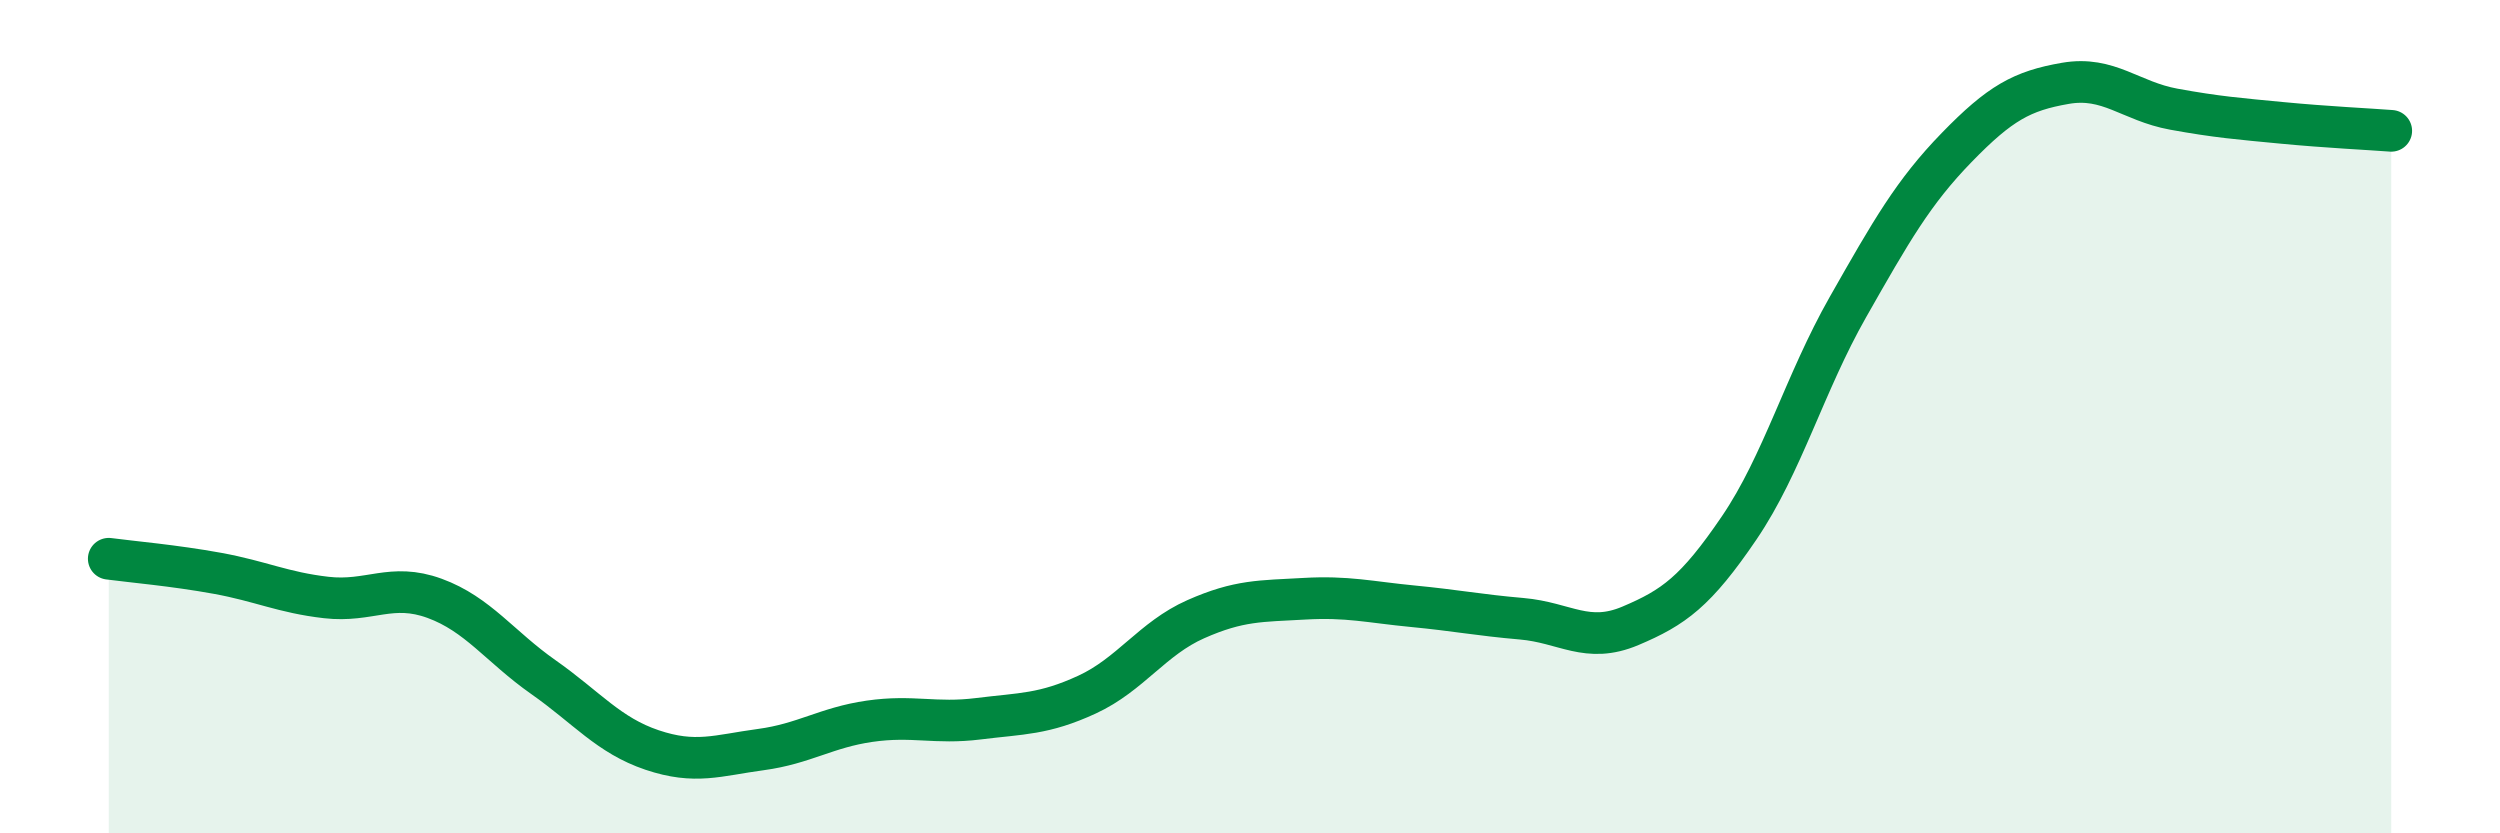
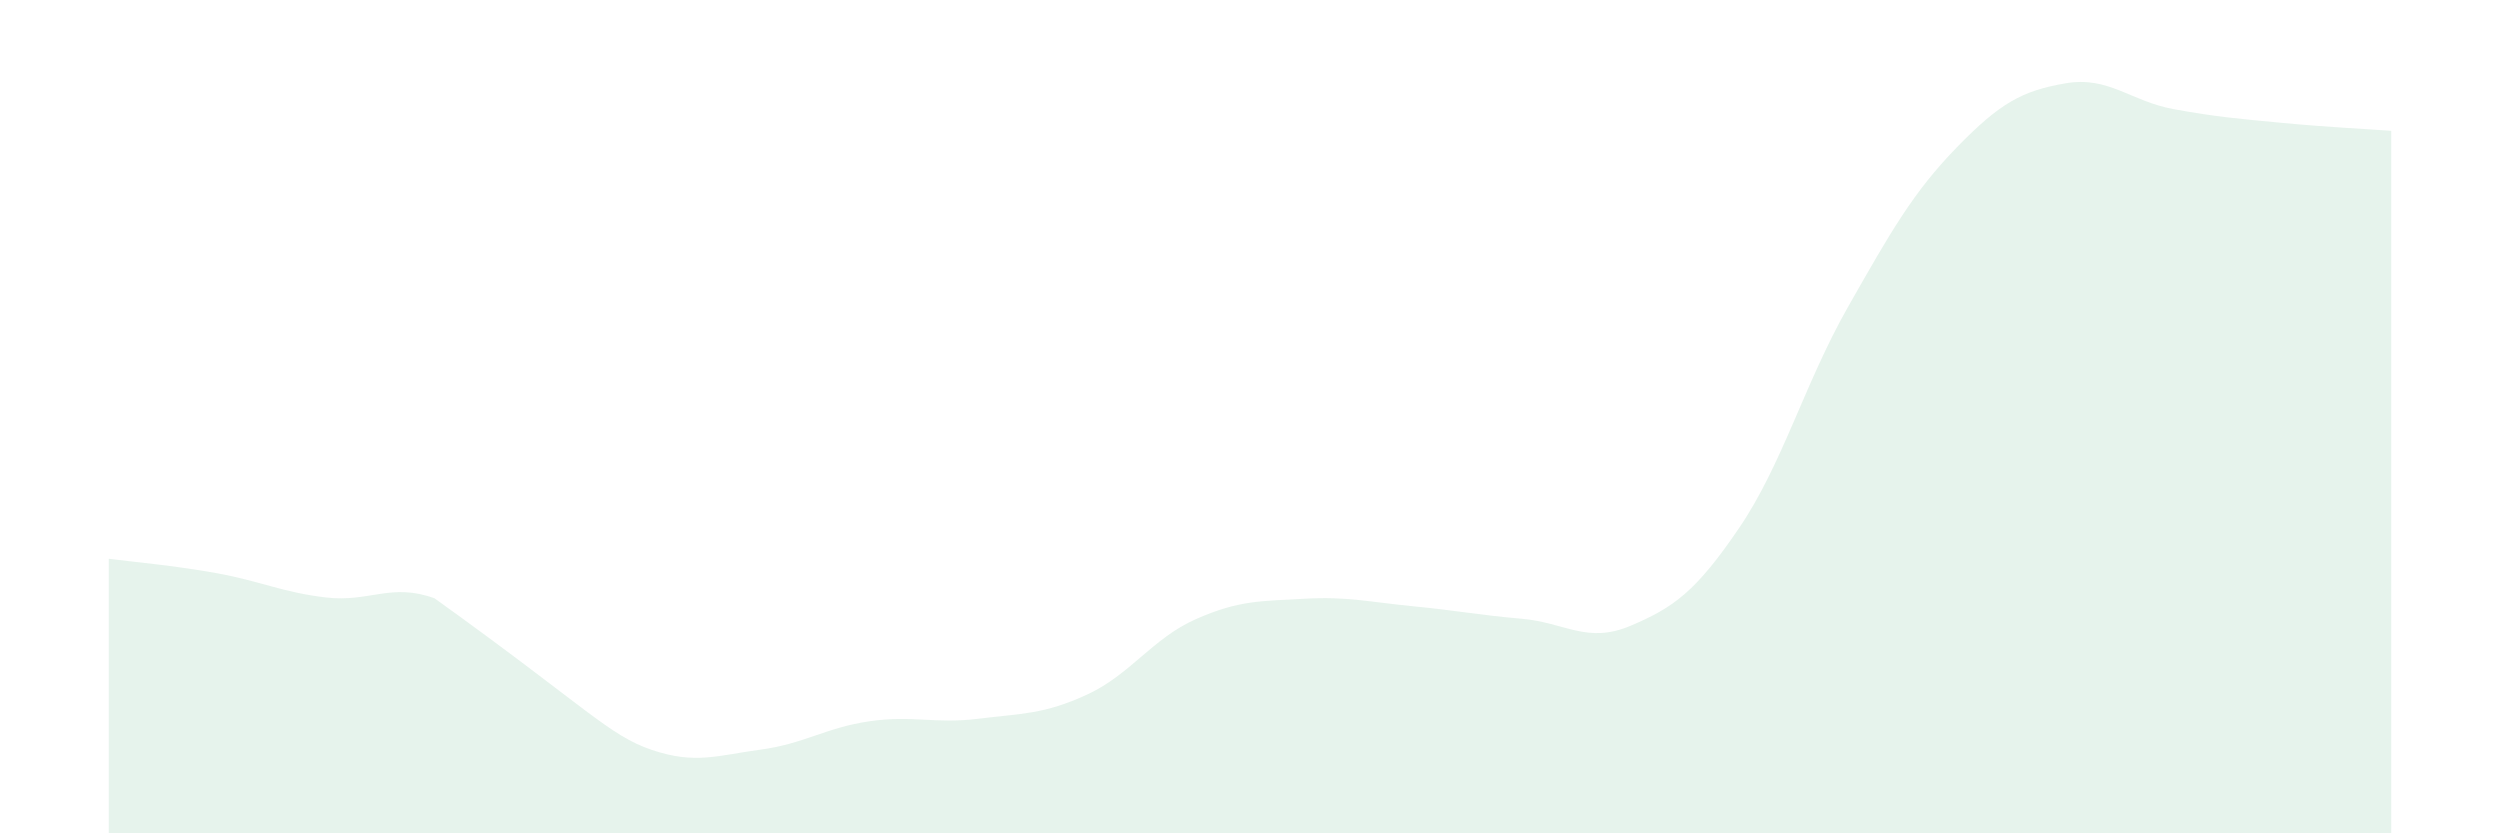
<svg xmlns="http://www.w3.org/2000/svg" width="60" height="20" viewBox="0 0 60 20">
-   <path d="M 2.61,13.41 C 3.13,13.48 4.18,13.57 5.22,13.76 C 6.26,13.95 6.79,14.22 7.83,14.34 C 8.87,14.46 9.39,13.98 10.43,14.36 C 11.47,14.74 12,15.52 13.04,16.25 C 14.08,16.98 14.61,17.65 15.65,18 C 16.69,18.35 17.22,18.13 18.26,17.99 C 19.3,17.85 19.83,17.46 20.87,17.31 C 21.91,17.16 22.44,17.38 23.48,17.25 C 24.52,17.12 25.05,17.15 26.09,16.67 C 27.13,16.19 27.66,15.32 28.7,14.86 C 29.74,14.4 30.26,14.43 31.3,14.37 C 32.34,14.31 32.87,14.45 33.91,14.55 C 34.95,14.65 35.48,14.76 36.52,14.85 C 37.56,14.94 38.09,15.46 39.13,15.02 C 40.17,14.58 40.7,14.2 41.74,12.67 C 42.78,11.14 43.31,9.2 44.35,7.37 C 45.39,5.54 45.92,4.61 46.96,3.54 C 48,2.47 48.53,2.18 49.57,2 C 50.61,1.82 51.13,2.43 52.17,2.62 C 53.21,2.81 53.74,2.85 54.78,2.95 C 55.82,3.05 56.87,3.1 57.39,3.14L57.39 20L2.61 20Z" fill="#008740" opacity="0.1" stroke-linecap="round" stroke-linejoin="round" />
-   <path d="M 2.61,13.41 C 3.13,13.48 4.18,13.57 5.22,13.76 C 6.26,13.95 6.79,14.22 7.83,14.34 C 8.87,14.46 9.39,13.98 10.43,14.36 C 11.47,14.74 12,15.52 13.04,16.25 C 14.08,16.98 14.61,17.65 15.65,18 C 16.69,18.35 17.22,18.13 18.26,17.99 C 19.3,17.85 19.83,17.46 20.87,17.31 C 21.91,17.16 22.44,17.38 23.48,17.25 C 24.52,17.12 25.05,17.15 26.09,16.67 C 27.13,16.19 27.66,15.32 28.7,14.86 C 29.74,14.4 30.26,14.43 31.3,14.37 C 32.34,14.31 32.87,14.45 33.91,14.55 C 34.95,14.65 35.48,14.76 36.52,14.85 C 37.56,14.94 38.09,15.46 39.13,15.02 C 40.17,14.58 40.7,14.2 41.74,12.67 C 42.78,11.14 43.31,9.2 44.35,7.37 C 45.39,5.54 45.92,4.61 46.96,3.54 C 48,2.47 48.53,2.18 49.57,2 C 50.61,1.82 51.13,2.43 52.17,2.62 C 53.21,2.81 53.74,2.85 54.78,2.95 C 55.82,3.05 56.87,3.1 57.39,3.14" stroke="#008740" stroke-width="1" fill="none" stroke-linecap="round" stroke-linejoin="round" />
+   <path d="M 2.61,13.41 C 3.13,13.48 4.18,13.57 5.22,13.76 C 6.26,13.95 6.79,14.22 7.83,14.34 C 8.87,14.46 9.39,13.98 10.43,14.36 C 14.08,16.98 14.61,17.65 15.65,18 C 16.69,18.35 17.22,18.13 18.26,17.99 C 19.3,17.85 19.83,17.46 20.87,17.31 C 21.91,17.16 22.44,17.38 23.48,17.25 C 24.52,17.12 25.05,17.15 26.09,16.67 C 27.13,16.19 27.66,15.32 28.7,14.86 C 29.74,14.4 30.26,14.43 31.3,14.37 C 32.34,14.31 32.87,14.45 33.91,14.55 C 34.95,14.65 35.48,14.76 36.52,14.85 C 37.56,14.94 38.09,15.46 39.13,15.02 C 40.17,14.58 40.7,14.2 41.74,12.67 C 42.78,11.14 43.31,9.2 44.35,7.37 C 45.39,5.54 45.92,4.61 46.96,3.54 C 48,2.47 48.53,2.18 49.57,2 C 50.61,1.82 51.13,2.43 52.17,2.62 C 53.21,2.81 53.74,2.85 54.78,2.95 C 55.82,3.05 56.87,3.1 57.39,3.14L57.39 20L2.61 20Z" fill="#008740" opacity="0.1" stroke-linecap="round" stroke-linejoin="round" />
</svg>